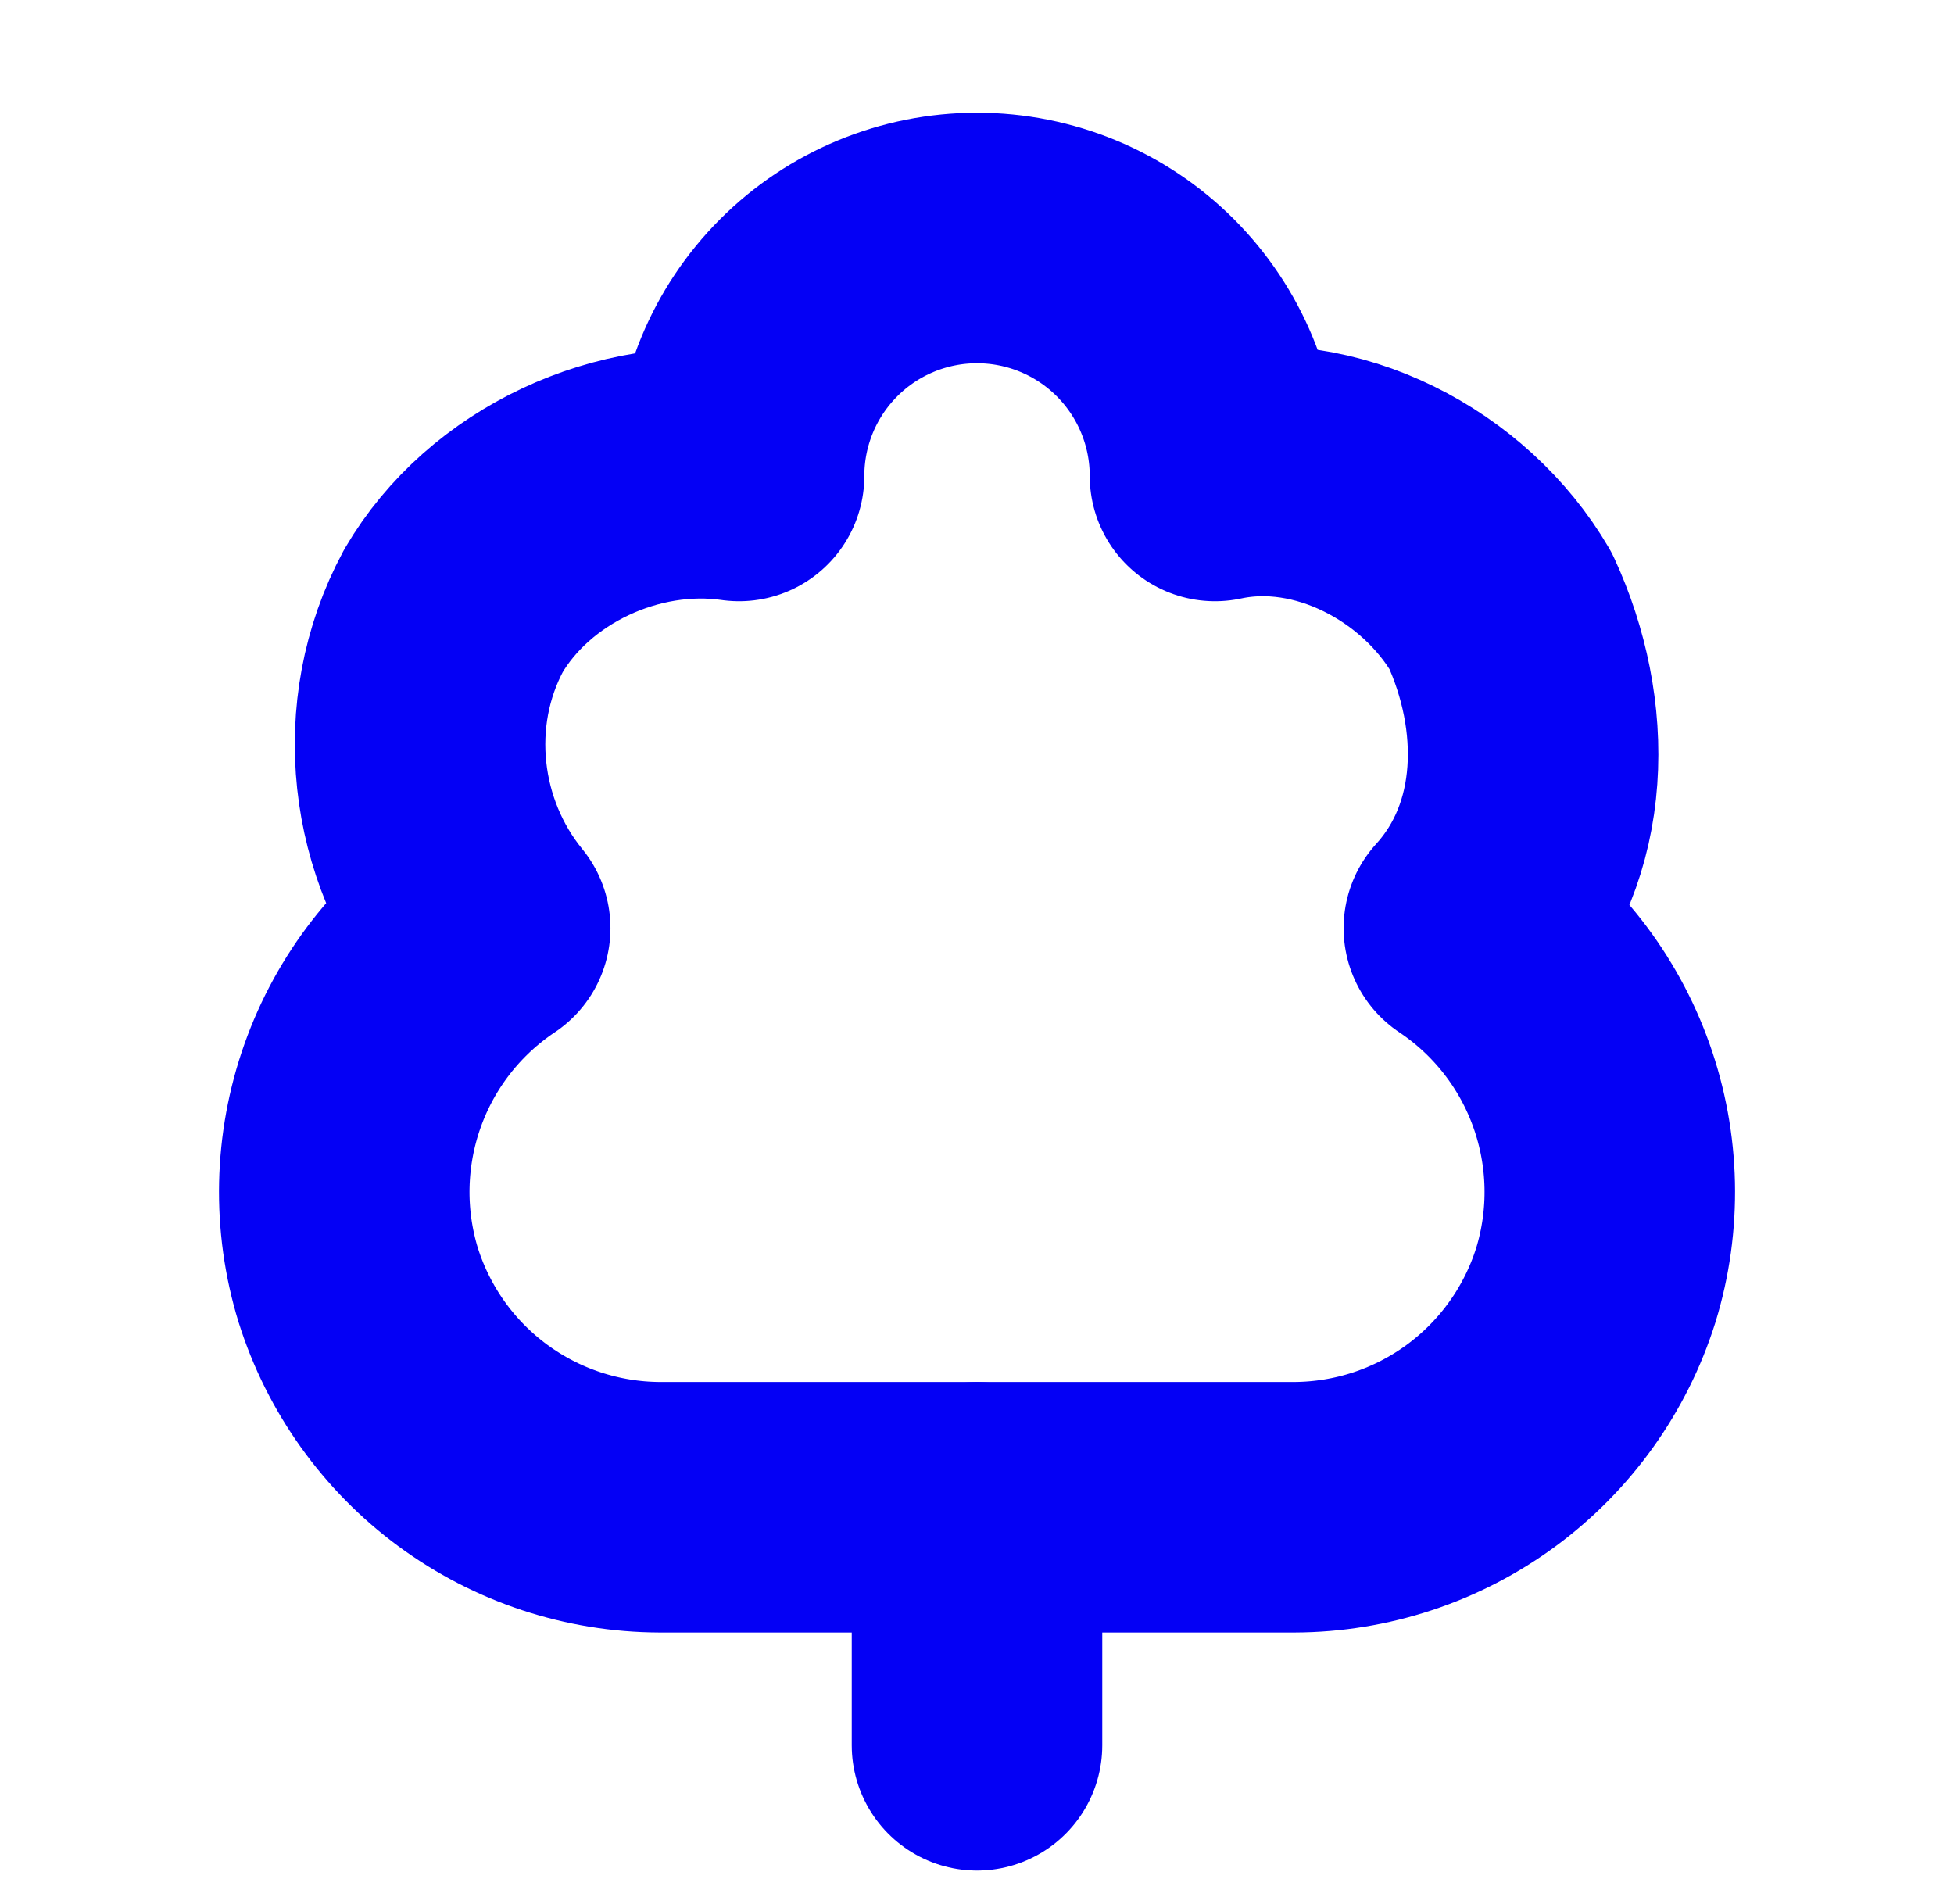
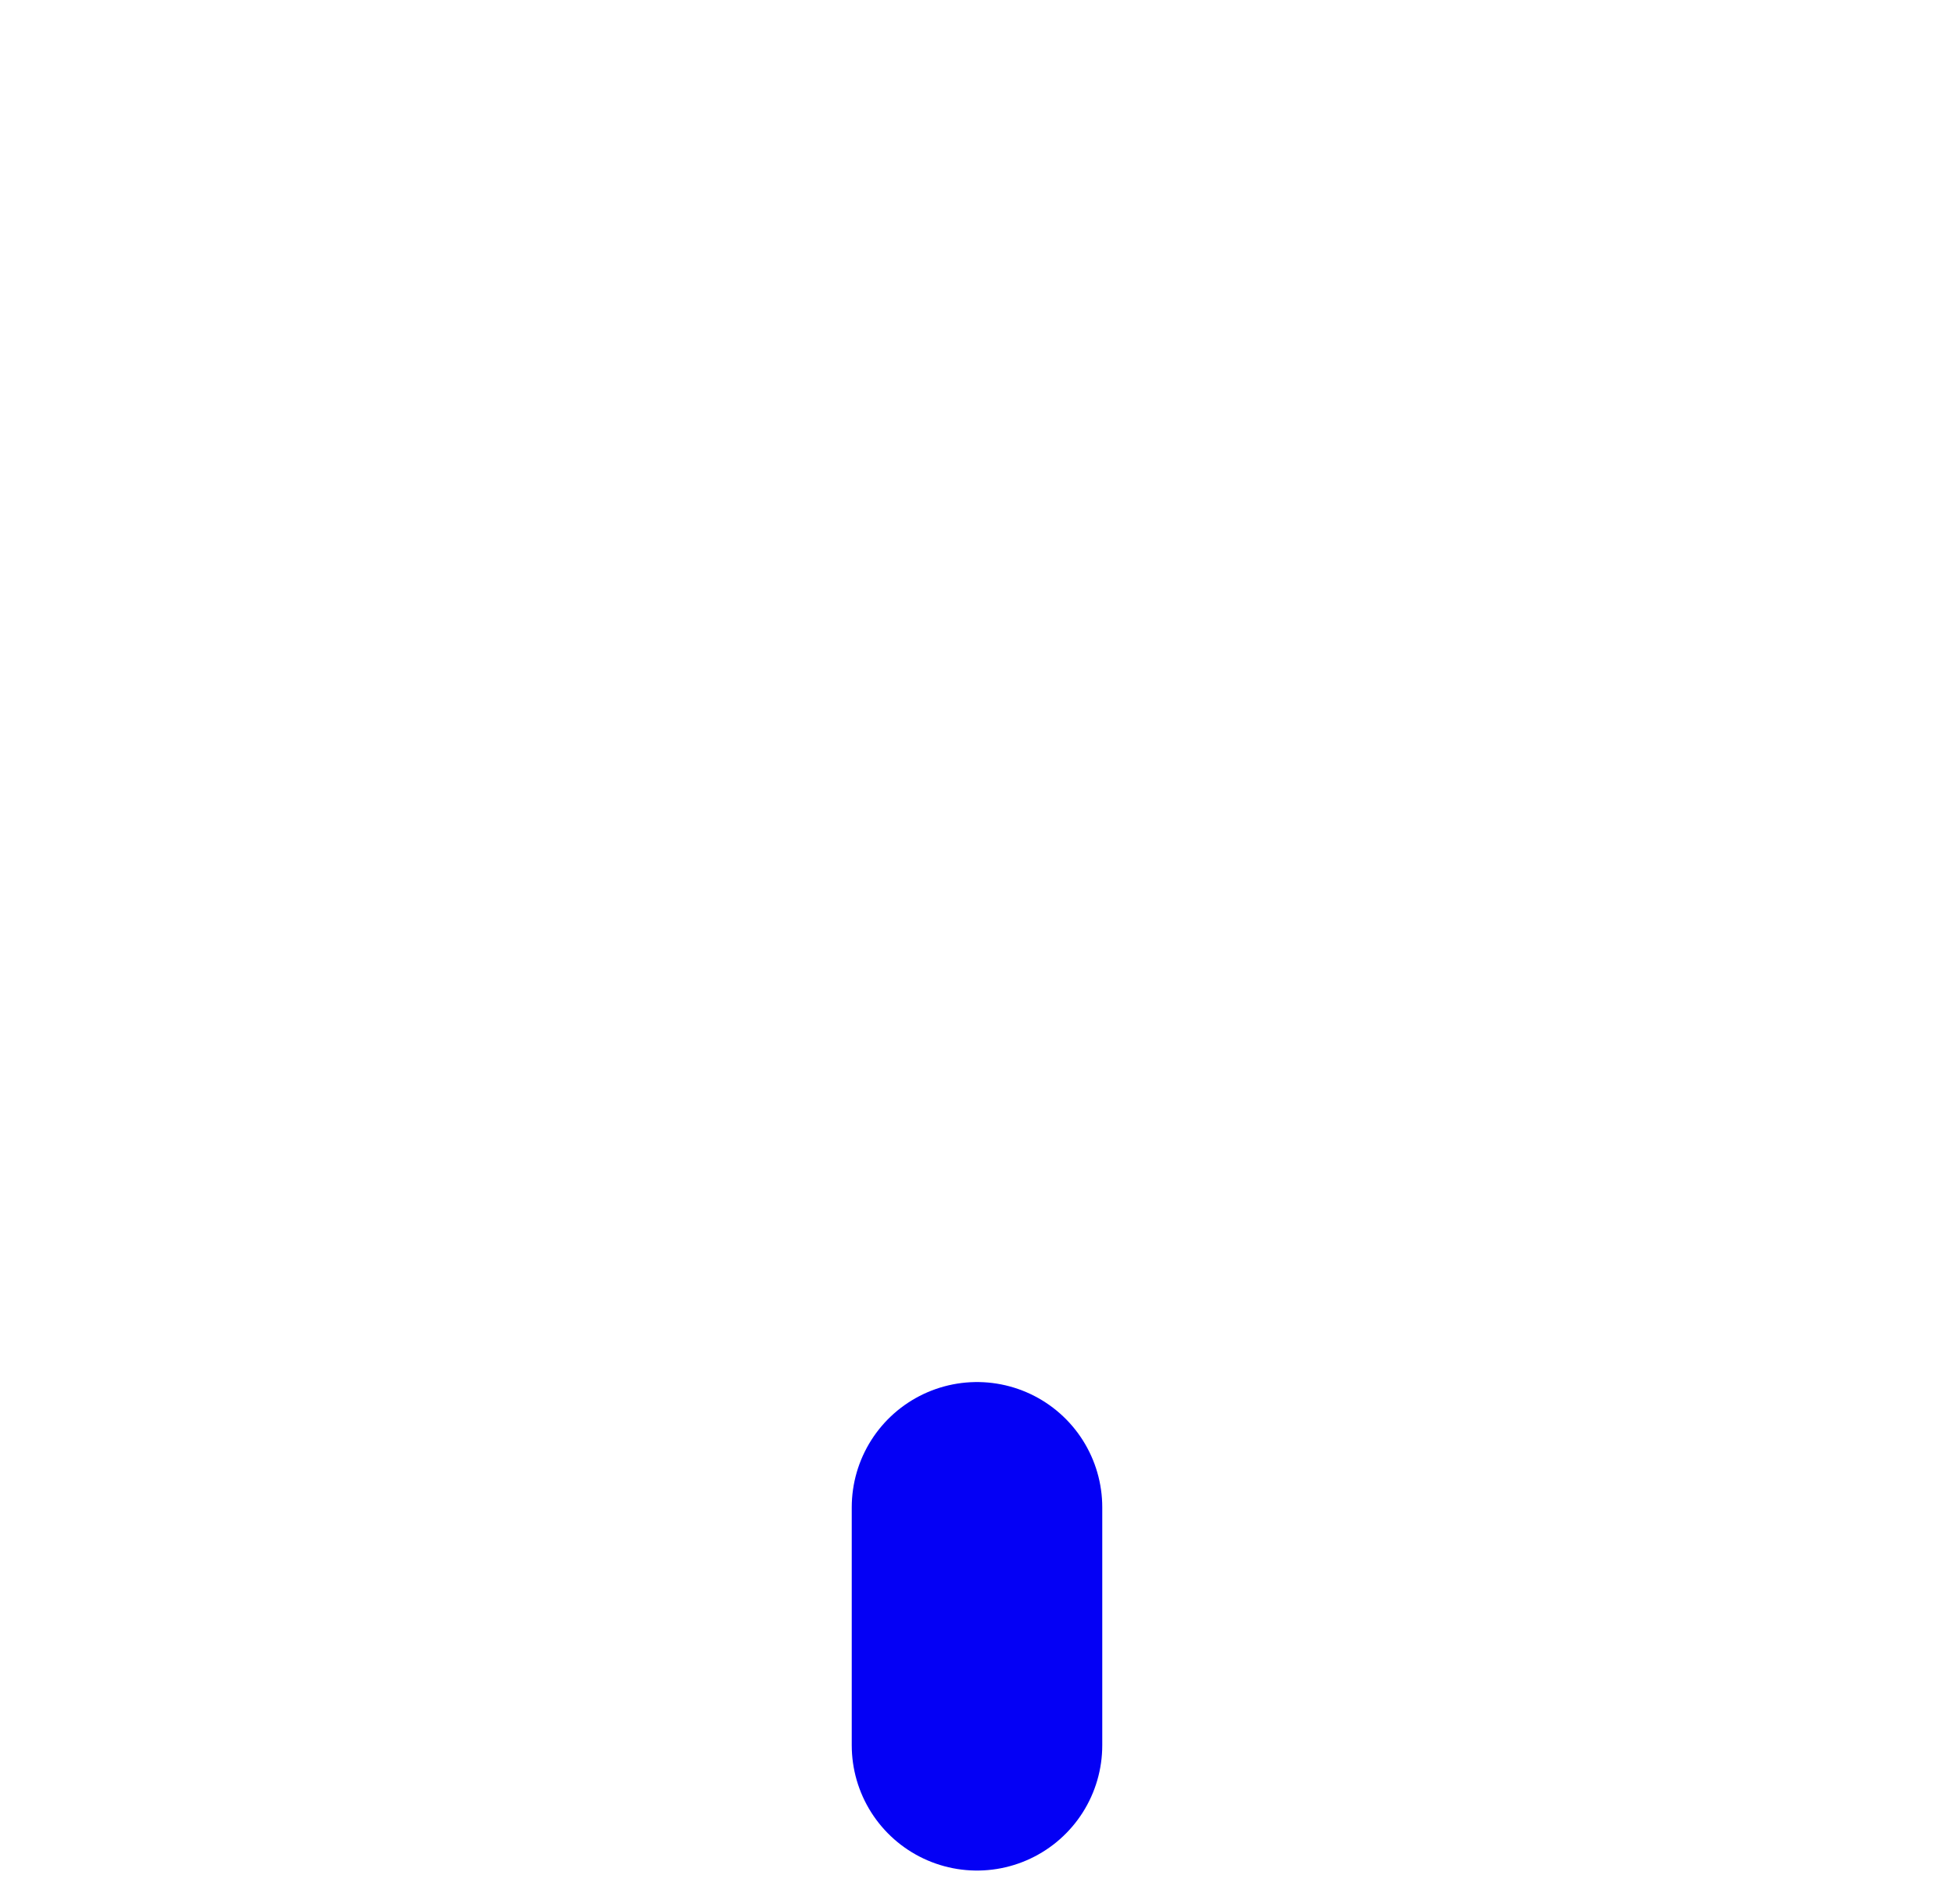
<svg xmlns="http://www.w3.org/2000/svg" width="39" height="38" viewBox="0 0 39 38" fill="none">
-   <path d="M13.167 30.083H25.834C27.177 30.078 28.484 29.646 29.566 28.849C30.647 28.052 31.448 26.932 31.851 25.65C32.251 24.348 32.22 22.951 31.764 21.668C31.308 20.384 30.45 19.282 29.317 18.525C30.901 16.783 30.901 14.25 29.951 12.192C28.842 10.292 26.467 9.025 24.25 9.5C24.25 8.24 23.75 7.032 22.859 6.141C21.968 5.25 20.76 4.75 19.5 4.75C18.241 4.75 17.032 5.25 16.142 6.141C15.251 7.032 14.751 8.24 14.751 9.5C12.534 9.183 10.159 10.292 9.05 12.192C7.942 14.25 8.259 16.783 9.684 18.525C8.551 19.282 7.693 20.384 7.237 21.668C6.781 22.951 6.75 24.348 7.15 25.65C7.554 26.932 8.354 28.052 9.435 28.849C10.517 29.646 11.824 30.078 13.167 30.083Z" stroke="#0400F5" stroke-width="5" stroke-linecap="round" stroke-linejoin="round" />
  <path d="M19.5 30.084V34.834" stroke="#0400F5" stroke-width="5" stroke-linecap="round" stroke-linejoin="round" />
</svg>